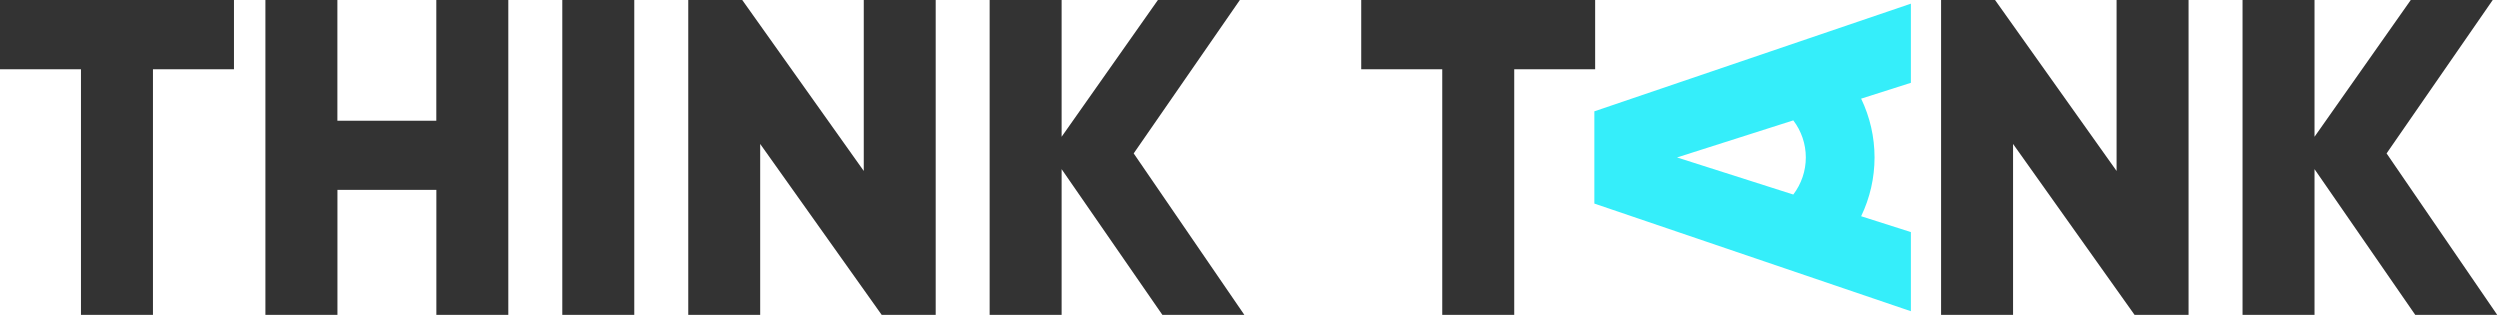
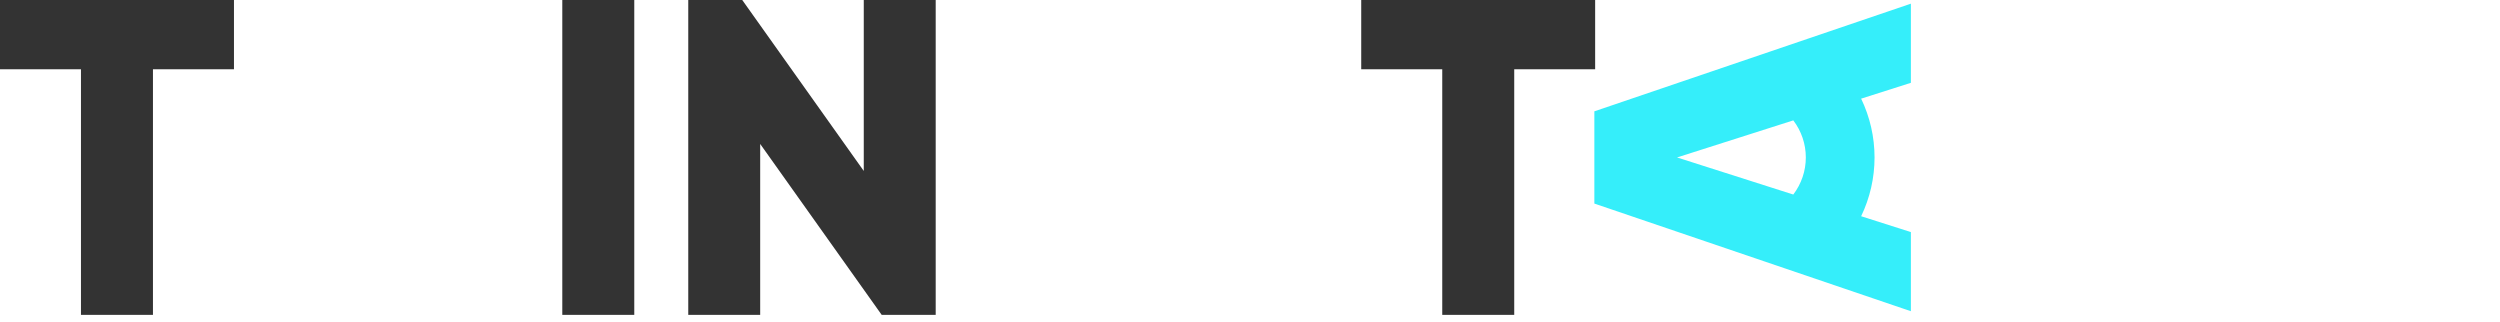
<svg xmlns="http://www.w3.org/2000/svg" width="241" height="31" viewBox="0 0 241 31" fill="none">
  <g clip-path="url(#clip0_201_3)">
    <path d="M22.555 6.678H14.745V30.356H7.805V6.678H0V0H22.555V6.678Z" fill="#333333" />
-     <path d="M49.001 0V30.356H42.065V18.3H32.529V30.356H25.585V0H32.524V11.636H42.06V0H49.001Z" fill="#333333" />
    <path d="M61.144 0V30.356H54.205V0H61.144Z" fill="#333333" />
    <path d="M90.201 0V30.356H84.997L73.282 13.876V30.356H66.348V0H71.552L83.267 16.48V0H90.201Z" fill="#333333" />
-     <path d="M112.056 30.356L102.34 16.306V30.356H95.401V0H102.34V13.184L111.623 0H119.523L109.288 14.788L119.957 30.356H112.056Z" fill="#333333" />
    <path d="M153.772 6.678H145.972V30.356H139.033V6.678H131.222V0H153.772V6.678Z" fill="#333333" />
-     <path d="M210.977 0V30.356H205.774L194.059 13.876V30.356H187.12V0H192.323L204.038 16.48V0H210.977Z" fill="#333333" />
-     <path d="M232.832 30.356L223.12 16.306V30.356H216.181V0H223.12V13.184L232.399 0H240.3L230.067 14.788L240.733 30.356H232.832Z" fill="#333333" />
    <path d="M179.414 9.511C180.265 11.279 180.706 13.216 180.706 15.178C180.706 17.14 180.265 19.077 179.414 20.845L184.209 22.373V30.002L153.696 19.624V10.732L184.209 0.354V7.983L179.414 9.511ZM172.876 11.604L161.667 15.178L172.873 18.753C173.657 17.726 174.081 16.47 174.081 15.178C174.081 13.886 173.657 12.631 172.873 11.604H172.876Z" fill="#35EEFA" />
  </g>
  <defs>
    <clipPath id="clip0_201_3">
      <rect width="240.728" height="30.358" fill="white" />
    </clipPath>
  </defs>
</svg>